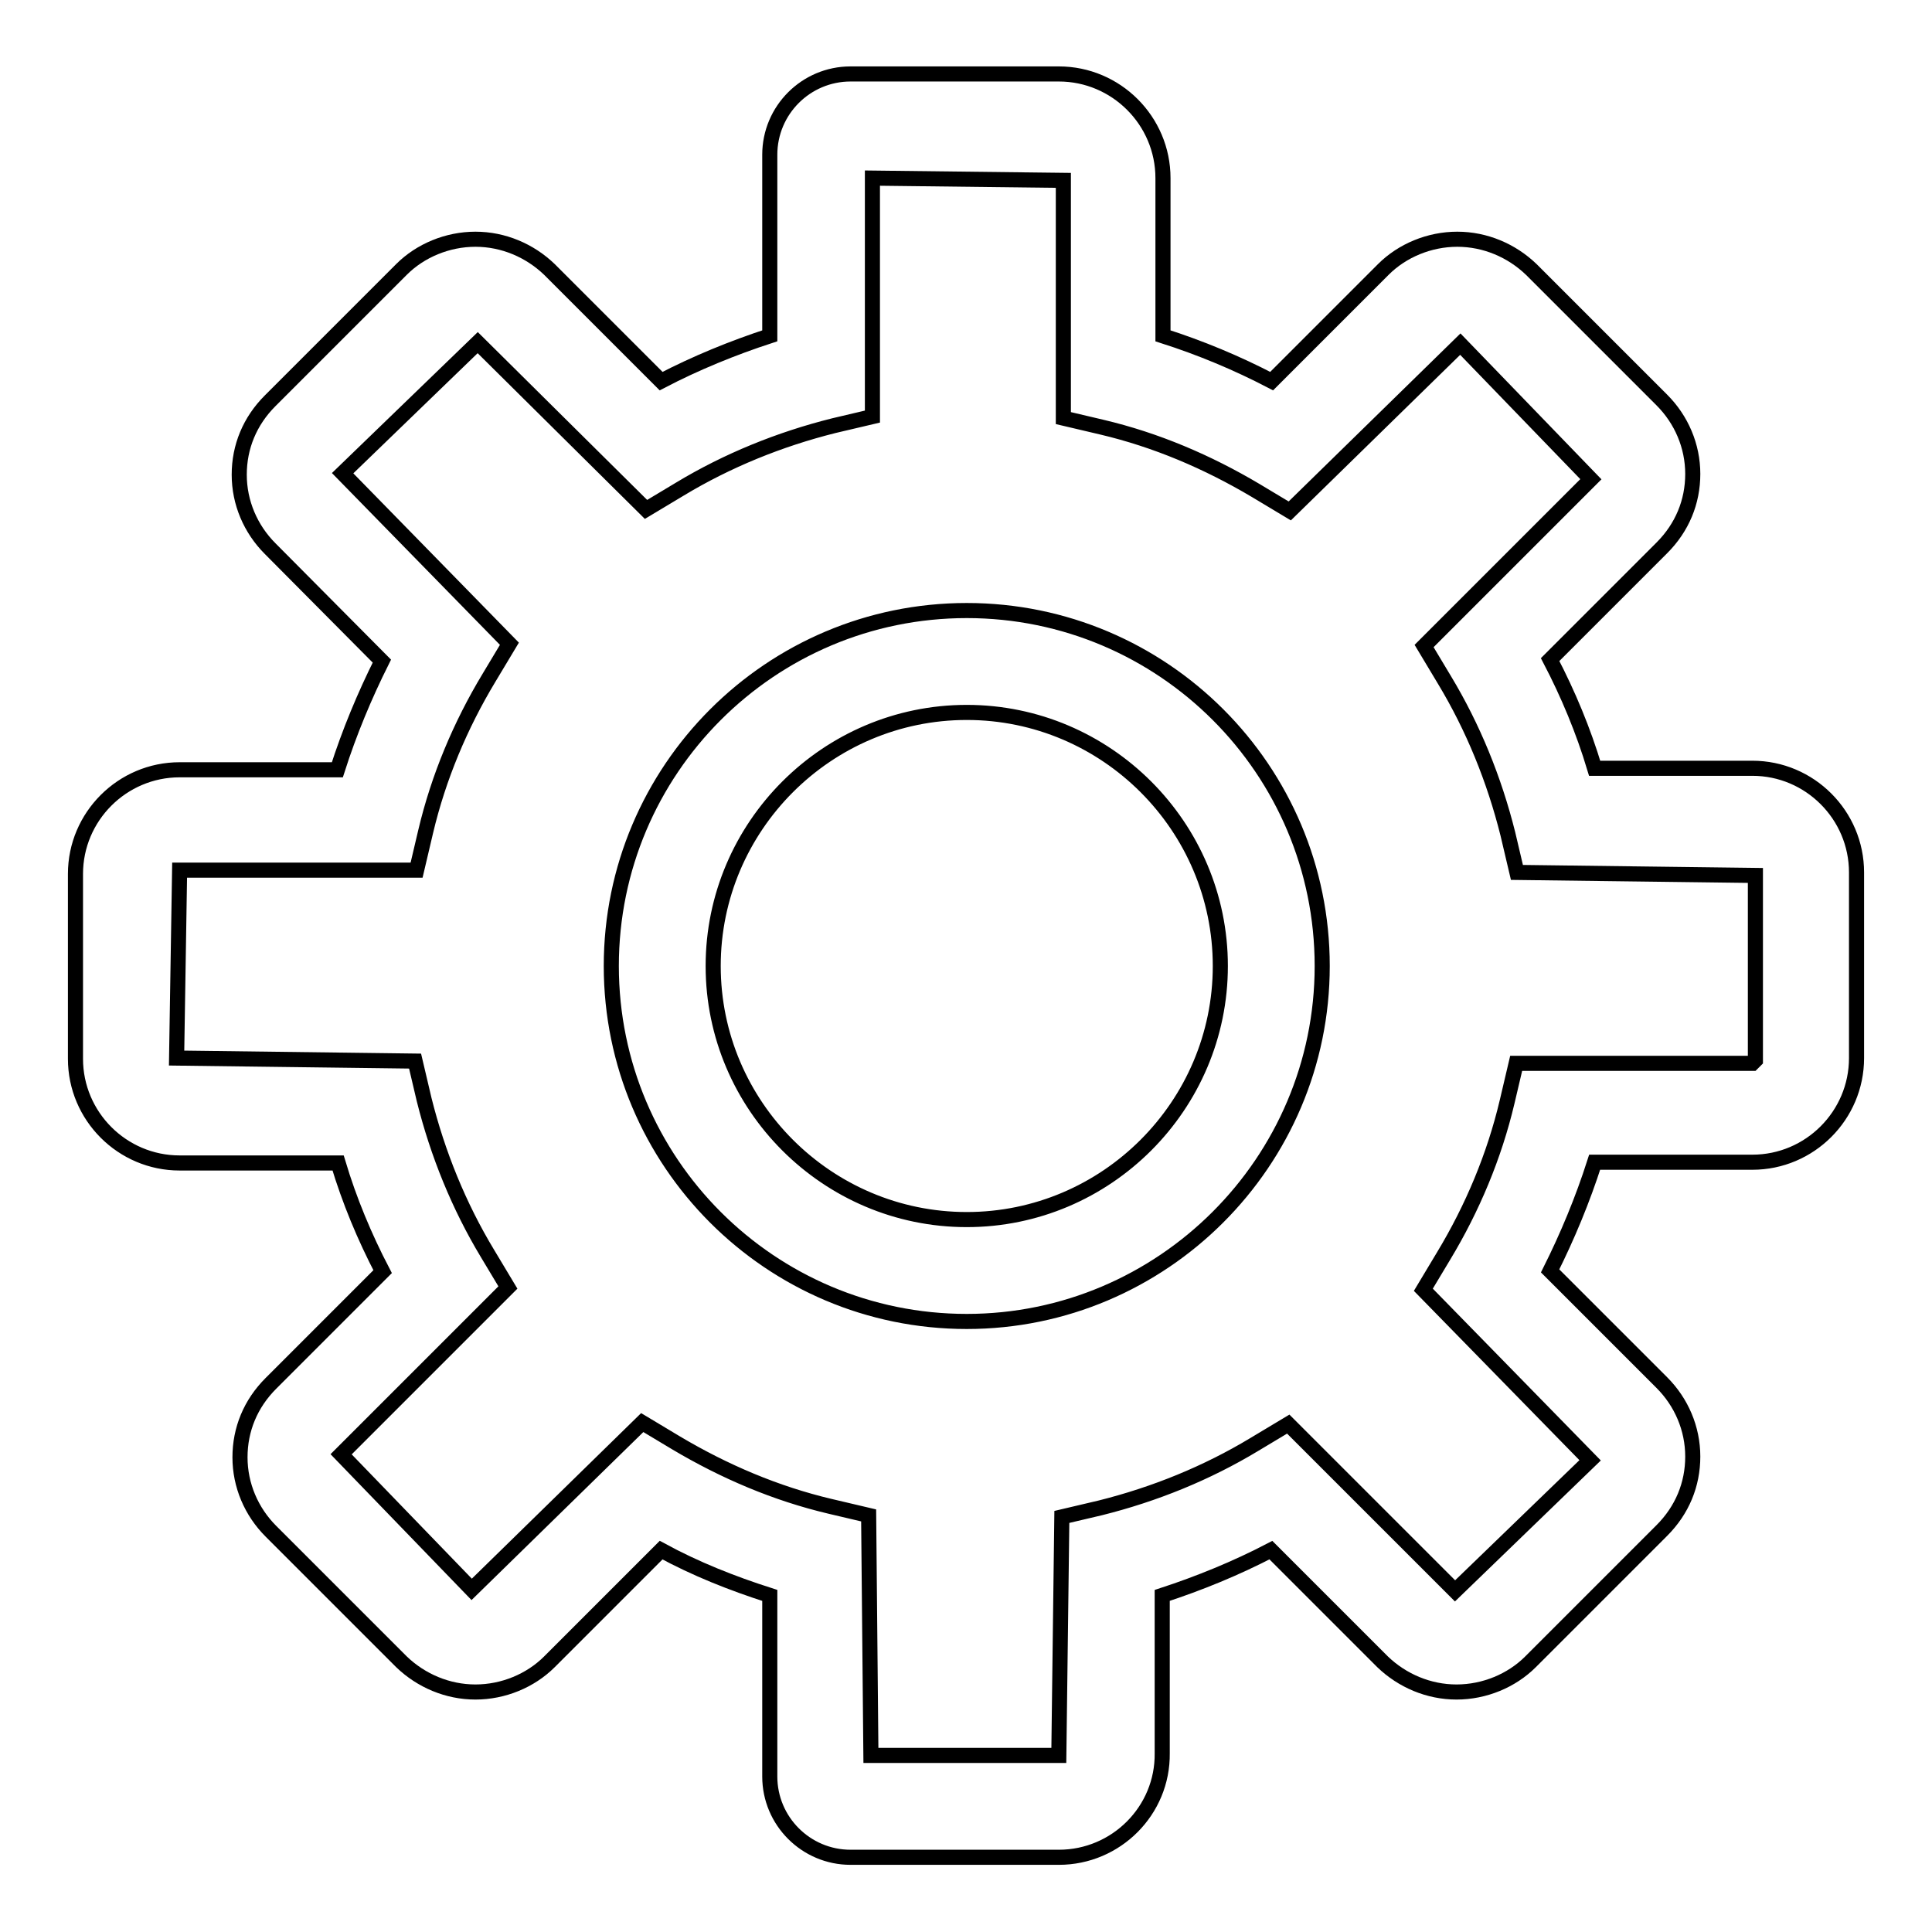
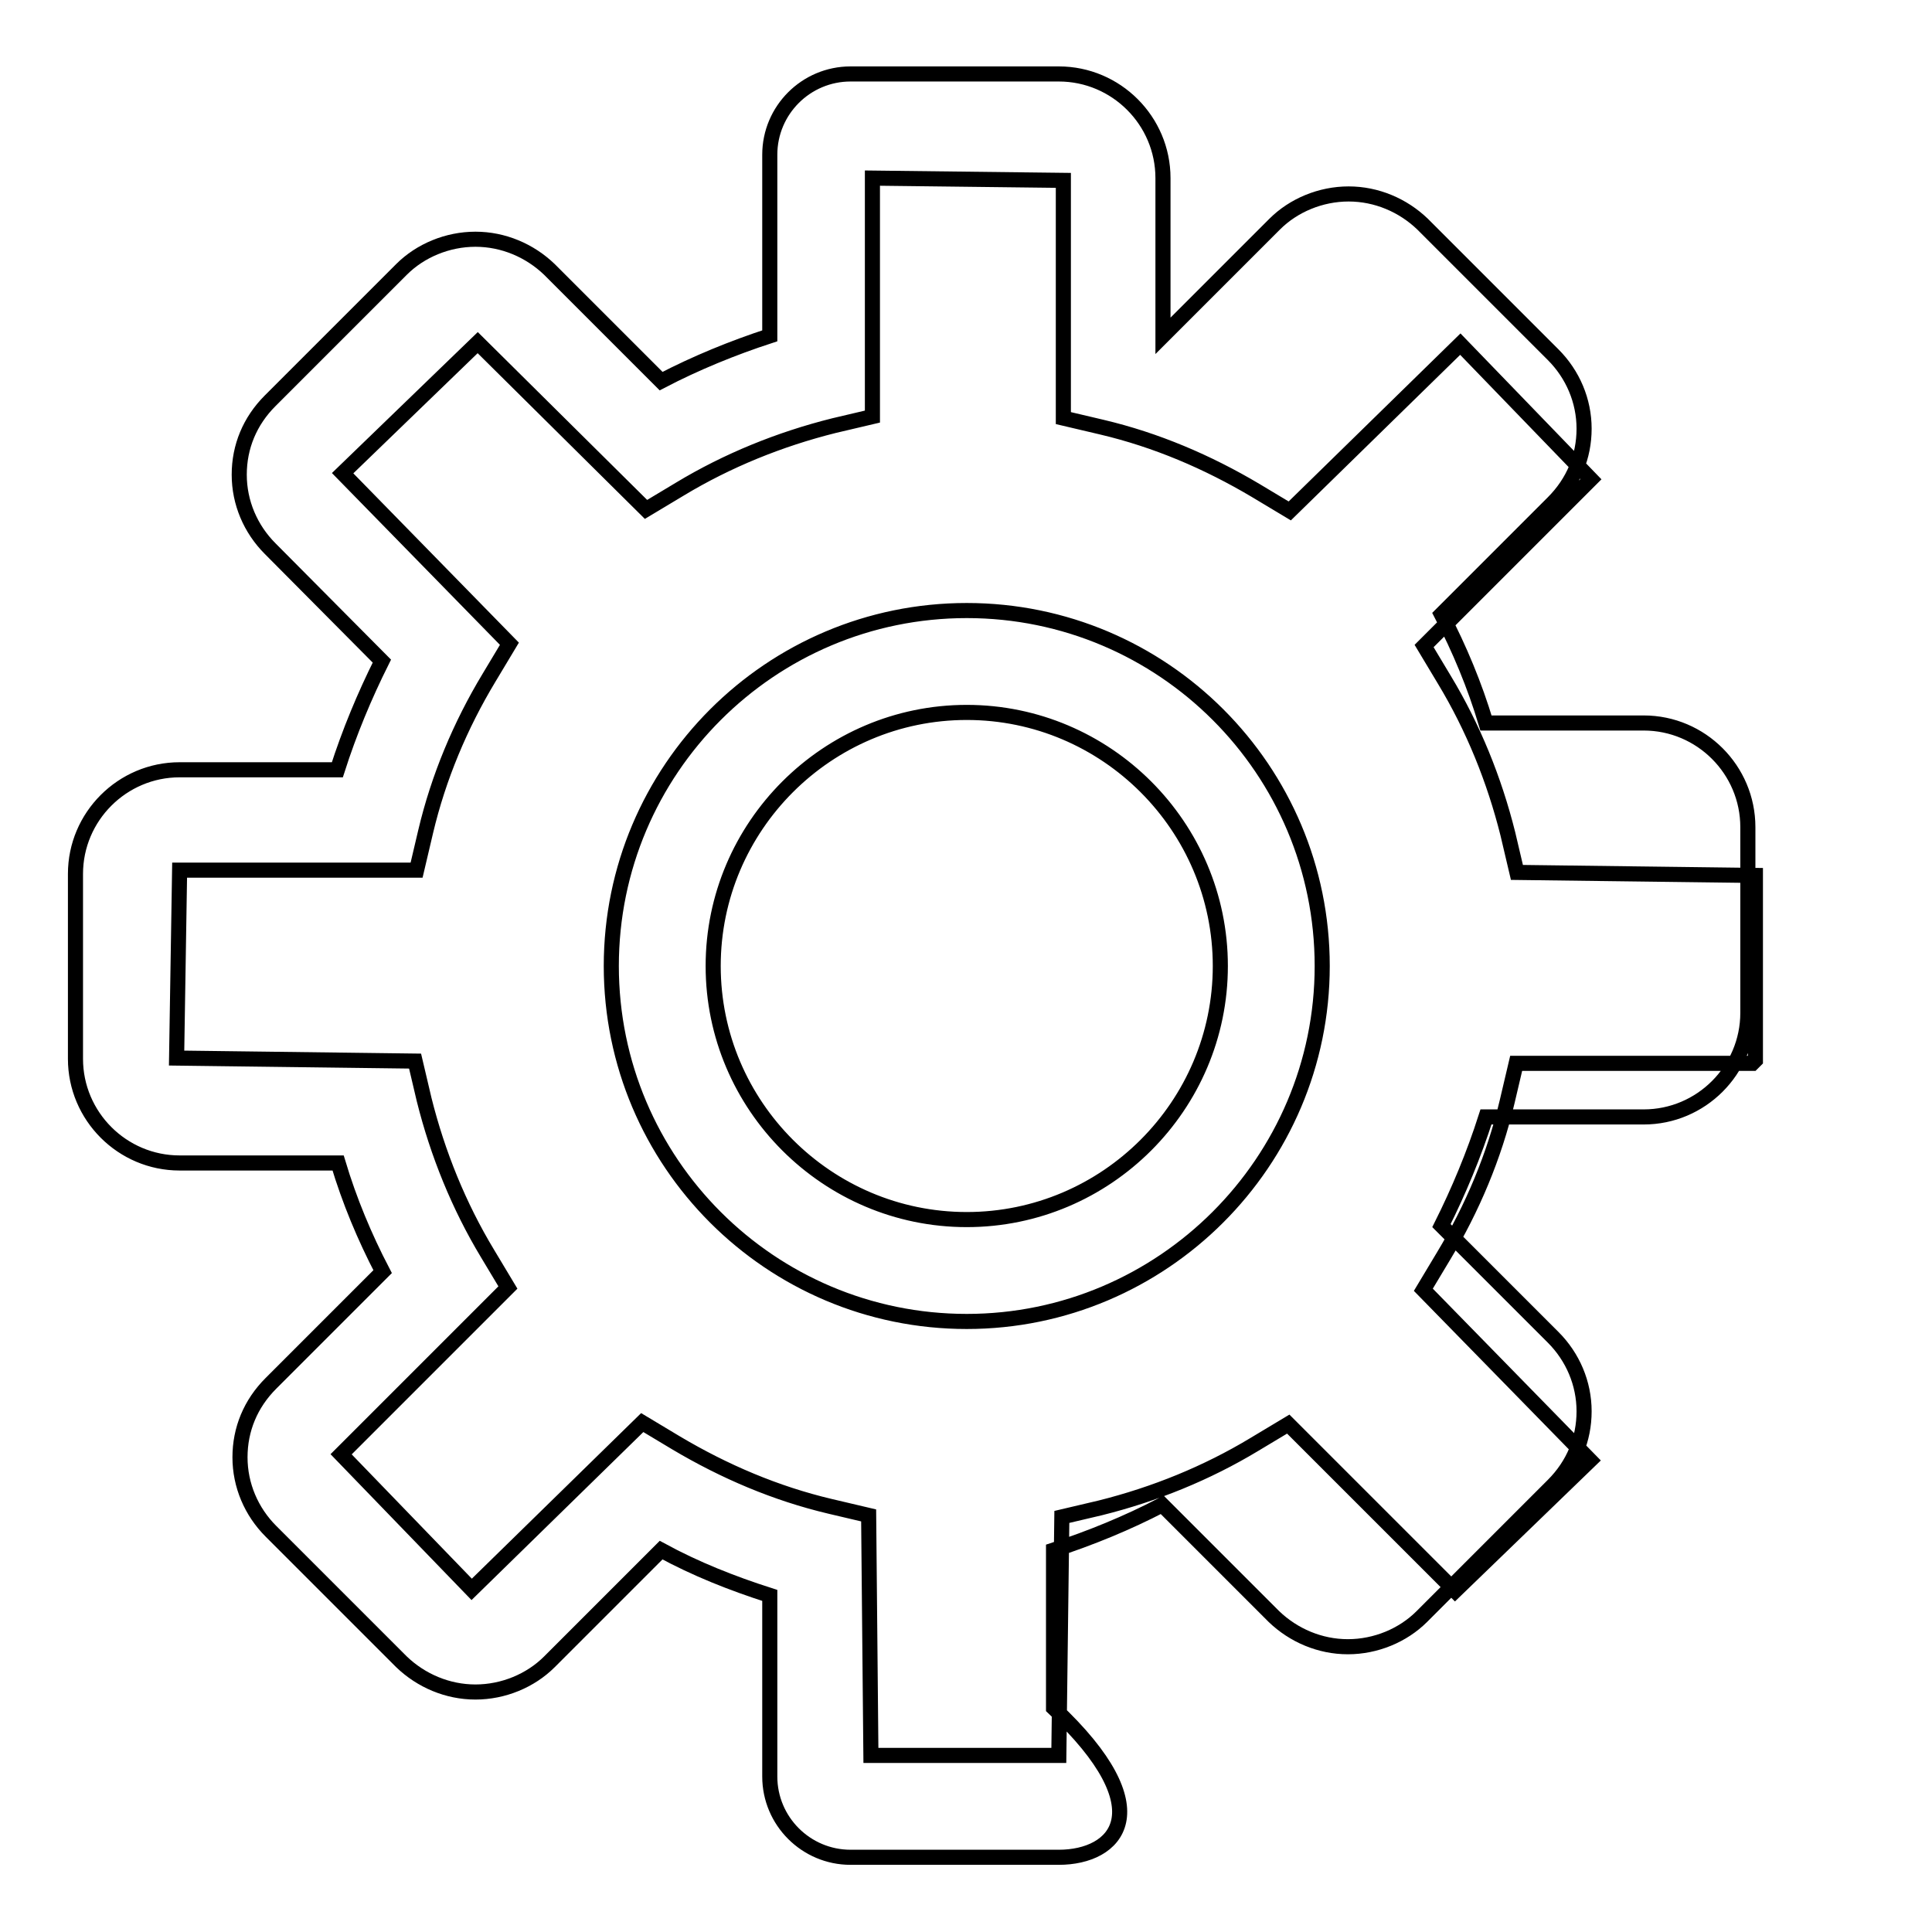
<svg xmlns="http://www.w3.org/2000/svg" version="1.1" x="0px" y="0px" viewBox="0 0 256 256" enable-background="new 0 0 256 256" xml:space="preserve">
  <g>
-     <path stroke-width="2" fill-opacity="0" stroke="#000000" d="M140.3,246.1h-27.6c-5.9,0-10.7-4.8-10.7-10.7v-24c-5-1.6-9.8-3.5-14.4-6l-14.8,14.8c-2.5,2.5-6.1,4-9.8,4 s-7.2-1.5-9.8-4l-17.3-17.3c-2.6-2.6-4.1-6.1-4.1-9.8c0-3.7,1.4-7.1,4.1-9.8l14.8-14.8c-2.4-4.6-4.4-9.4-5.9-14.4H23.8 c-7.6,0-13.8-6.2-13.8-13.8v-24.5c0-7.6,6.2-13.8,13.8-13.8h20.9c1.6-5,3.6-9.8,5.9-14.4L35.8,72.7c-2.6-2.6-4.1-6.1-4.1-9.8 c0-3.7,1.4-7.1,4.1-9.8l17.4-17.4c2.5-2.5,6.1-4,9.8-4s7.2,1.5,9.8,4l14.8,14.8c4.6-2.4,9.5-4.4,14.4-6v-24 c0-5.9,4.8-10.7,10.7-10.7h27.6c7.6,0,13.8,6.2,13.8,13.8v20.9c5,1.6,9.8,3.6,14.4,6l14.8-14.8c2.5-2.5,6.1-4,9.8-4 c3.7,0,7.2,1.5,9.8,4l17.3,17.3c2.6,2.6,4.1,6.1,4.1,9.8c0,3.7-1.4,7.1-4.1,9.8l-14.8,14.8c2.4,4.6,4.4,9.4,5.9,14.4h20.9 c7.6,0,13.8,6.2,13.8,13.8v24.6c0,7.6-6.2,13.8-13.8,13.8h-20.9c-1.6,5-3.6,9.8-5.9,14.4l14.8,14.8c2.6,2.6,4.1,6.1,4.1,9.8 c0,3.7-1.4,7.1-4.1,9.8l-17.4,17.4c-2.5,2.5-6.1,4-9.8,4c-3.7,0-7.2-1.5-9.8-4l-14.8-14.8c-4.6,2.4-9.5,4.4-14.4,6v20.9 C154.1,239.9,147.9,246.1,140.3,246.1z M115.4,232.6h24.9l0.4-31.6l5.1-1.2c7.2-1.8,14.1-4.6,20.4-8.4l4.5-2.7l22.1,22.1l17.9-17.3 l-22.1-22.6l2.7-4.5c3.8-6.3,6.7-13.2,8.4-20.4l1.2-5.1h31.3l0.4-0.4v-24.5l-31.6-0.4l-1.2-5.1c-1.8-7.2-4.6-14.1-8.4-20.4 l-2.7-4.5l22.1-22.1l-17.3-17.9l-22.6,22.1l-4.5-2.7c-6.4-3.8-13.2-6.7-20.4-8.4l-5.1-1.2V23.9l-25.3-0.3v31.6l-5.1,1.2 c-7.2,1.8-14.1,4.6-20.4,8.4l-4.5,2.7L63.3,45.4L45.4,62.7l22.1,22.6l-2.7,4.5c-3.8,6.3-6.7,13.2-8.4,20.4l-1.2,5.1H23.8l-0.4,24.9 l31.6,0.4l1.2,5.1c1.8,7.2,4.6,14.1,8.4,20.4l2.7,4.5l-22.1,22.1l17.3,17.9l22.6-22.1l4.5,2.7c6.4,3.8,13.2,6.7,20.4,8.4l5.1,1.2 L115.4,232.6L115.4,232.6z M128.1,175.1c-26,0-47.1-21.1-47.1-47.1c0-26,21.1-47.1,47.1-47.1c26,0,47.1,21.1,47.1,47.1 C175.2,154,154,175.1,128.1,175.1z M128.1,94.4c-18.5,0-33.6,15.1-33.6,33.6c0,18.5,15.1,33.6,33.6,33.6 c18.5,0,33.6-15.1,33.6-33.6C161.7,109.5,146.6,94.4,128.1,94.4z" />
+     <path stroke-width="2" fill-opacity="0" stroke="#000000" d="M140.3,246.1h-27.6c-5.9,0-10.7-4.8-10.7-10.7v-24c-5-1.6-9.8-3.5-14.4-6l-14.8,14.8c-2.5,2.5-6.1,4-9.8,4 s-7.2-1.5-9.8-4l-17.3-17.3c-2.6-2.6-4.1-6.1-4.1-9.8c0-3.7,1.4-7.1,4.1-9.8l14.8-14.8c-2.4-4.6-4.4-9.4-5.9-14.4H23.8 c-7.6,0-13.8-6.2-13.8-13.8v-24.5c0-7.6,6.2-13.8,13.8-13.8h20.9c1.6-5,3.6-9.8,5.9-14.4L35.8,72.7c-2.6-2.6-4.1-6.1-4.1-9.8 c0-3.7,1.4-7.1,4.1-9.8l17.4-17.4c2.5-2.5,6.1-4,9.8-4s7.2,1.5,9.8,4l14.8,14.8c4.6-2.4,9.5-4.4,14.4-6v-24 c0-5.9,4.8-10.7,10.7-10.7h27.6c7.6,0,13.8,6.2,13.8,13.8v20.9l14.8-14.8c2.5-2.5,6.1-4,9.8-4 c3.7,0,7.2,1.5,9.8,4l17.3,17.3c2.6,2.6,4.1,6.1,4.1,9.8c0,3.7-1.4,7.1-4.1,9.8l-14.8,14.8c2.4,4.6,4.4,9.4,5.9,14.4h20.9 c7.6,0,13.8,6.2,13.8,13.8v24.6c0,7.6-6.2,13.8-13.8,13.8h-20.9c-1.6,5-3.6,9.8-5.9,14.4l14.8,14.8c2.6,2.6,4.1,6.1,4.1,9.8 c0,3.7-1.4,7.1-4.1,9.8l-17.4,17.4c-2.5,2.5-6.1,4-9.8,4c-3.7,0-7.2-1.5-9.8-4l-14.8-14.8c-4.6,2.4-9.5,4.4-14.4,6v20.9 C154.1,239.9,147.9,246.1,140.3,246.1z M115.4,232.6h24.9l0.4-31.6l5.1-1.2c7.2-1.8,14.1-4.6,20.4-8.4l4.5-2.7l22.1,22.1l17.9-17.3 l-22.1-22.6l2.7-4.5c3.8-6.3,6.7-13.2,8.4-20.4l1.2-5.1h31.3l0.4-0.4v-24.5l-31.6-0.4l-1.2-5.1c-1.8-7.2-4.6-14.1-8.4-20.4 l-2.7-4.5l22.1-22.1l-17.3-17.9l-22.6,22.1l-4.5-2.7c-6.4-3.8-13.2-6.7-20.4-8.4l-5.1-1.2V23.9l-25.3-0.3v31.6l-5.1,1.2 c-7.2,1.8-14.1,4.6-20.4,8.4l-4.5,2.7L63.3,45.4L45.4,62.7l22.1,22.6l-2.7,4.5c-3.8,6.3-6.7,13.2-8.4,20.4l-1.2,5.1H23.8l-0.4,24.9 l31.6,0.4l1.2,5.1c1.8,7.2,4.6,14.1,8.4,20.4l2.7,4.5l-22.1,22.1l17.3,17.9l22.6-22.1l4.5,2.7c6.4,3.8,13.2,6.7,20.4,8.4l5.1,1.2 L115.4,232.6L115.4,232.6z M128.1,175.1c-26,0-47.1-21.1-47.1-47.1c0-26,21.1-47.1,47.1-47.1c26,0,47.1,21.1,47.1,47.1 C175.2,154,154,175.1,128.1,175.1z M128.1,94.4c-18.5,0-33.6,15.1-33.6,33.6c0,18.5,15.1,33.6,33.6,33.6 c18.5,0,33.6-15.1,33.6-33.6C161.7,109.5,146.6,94.4,128.1,94.4z" />
  </g>
</svg>